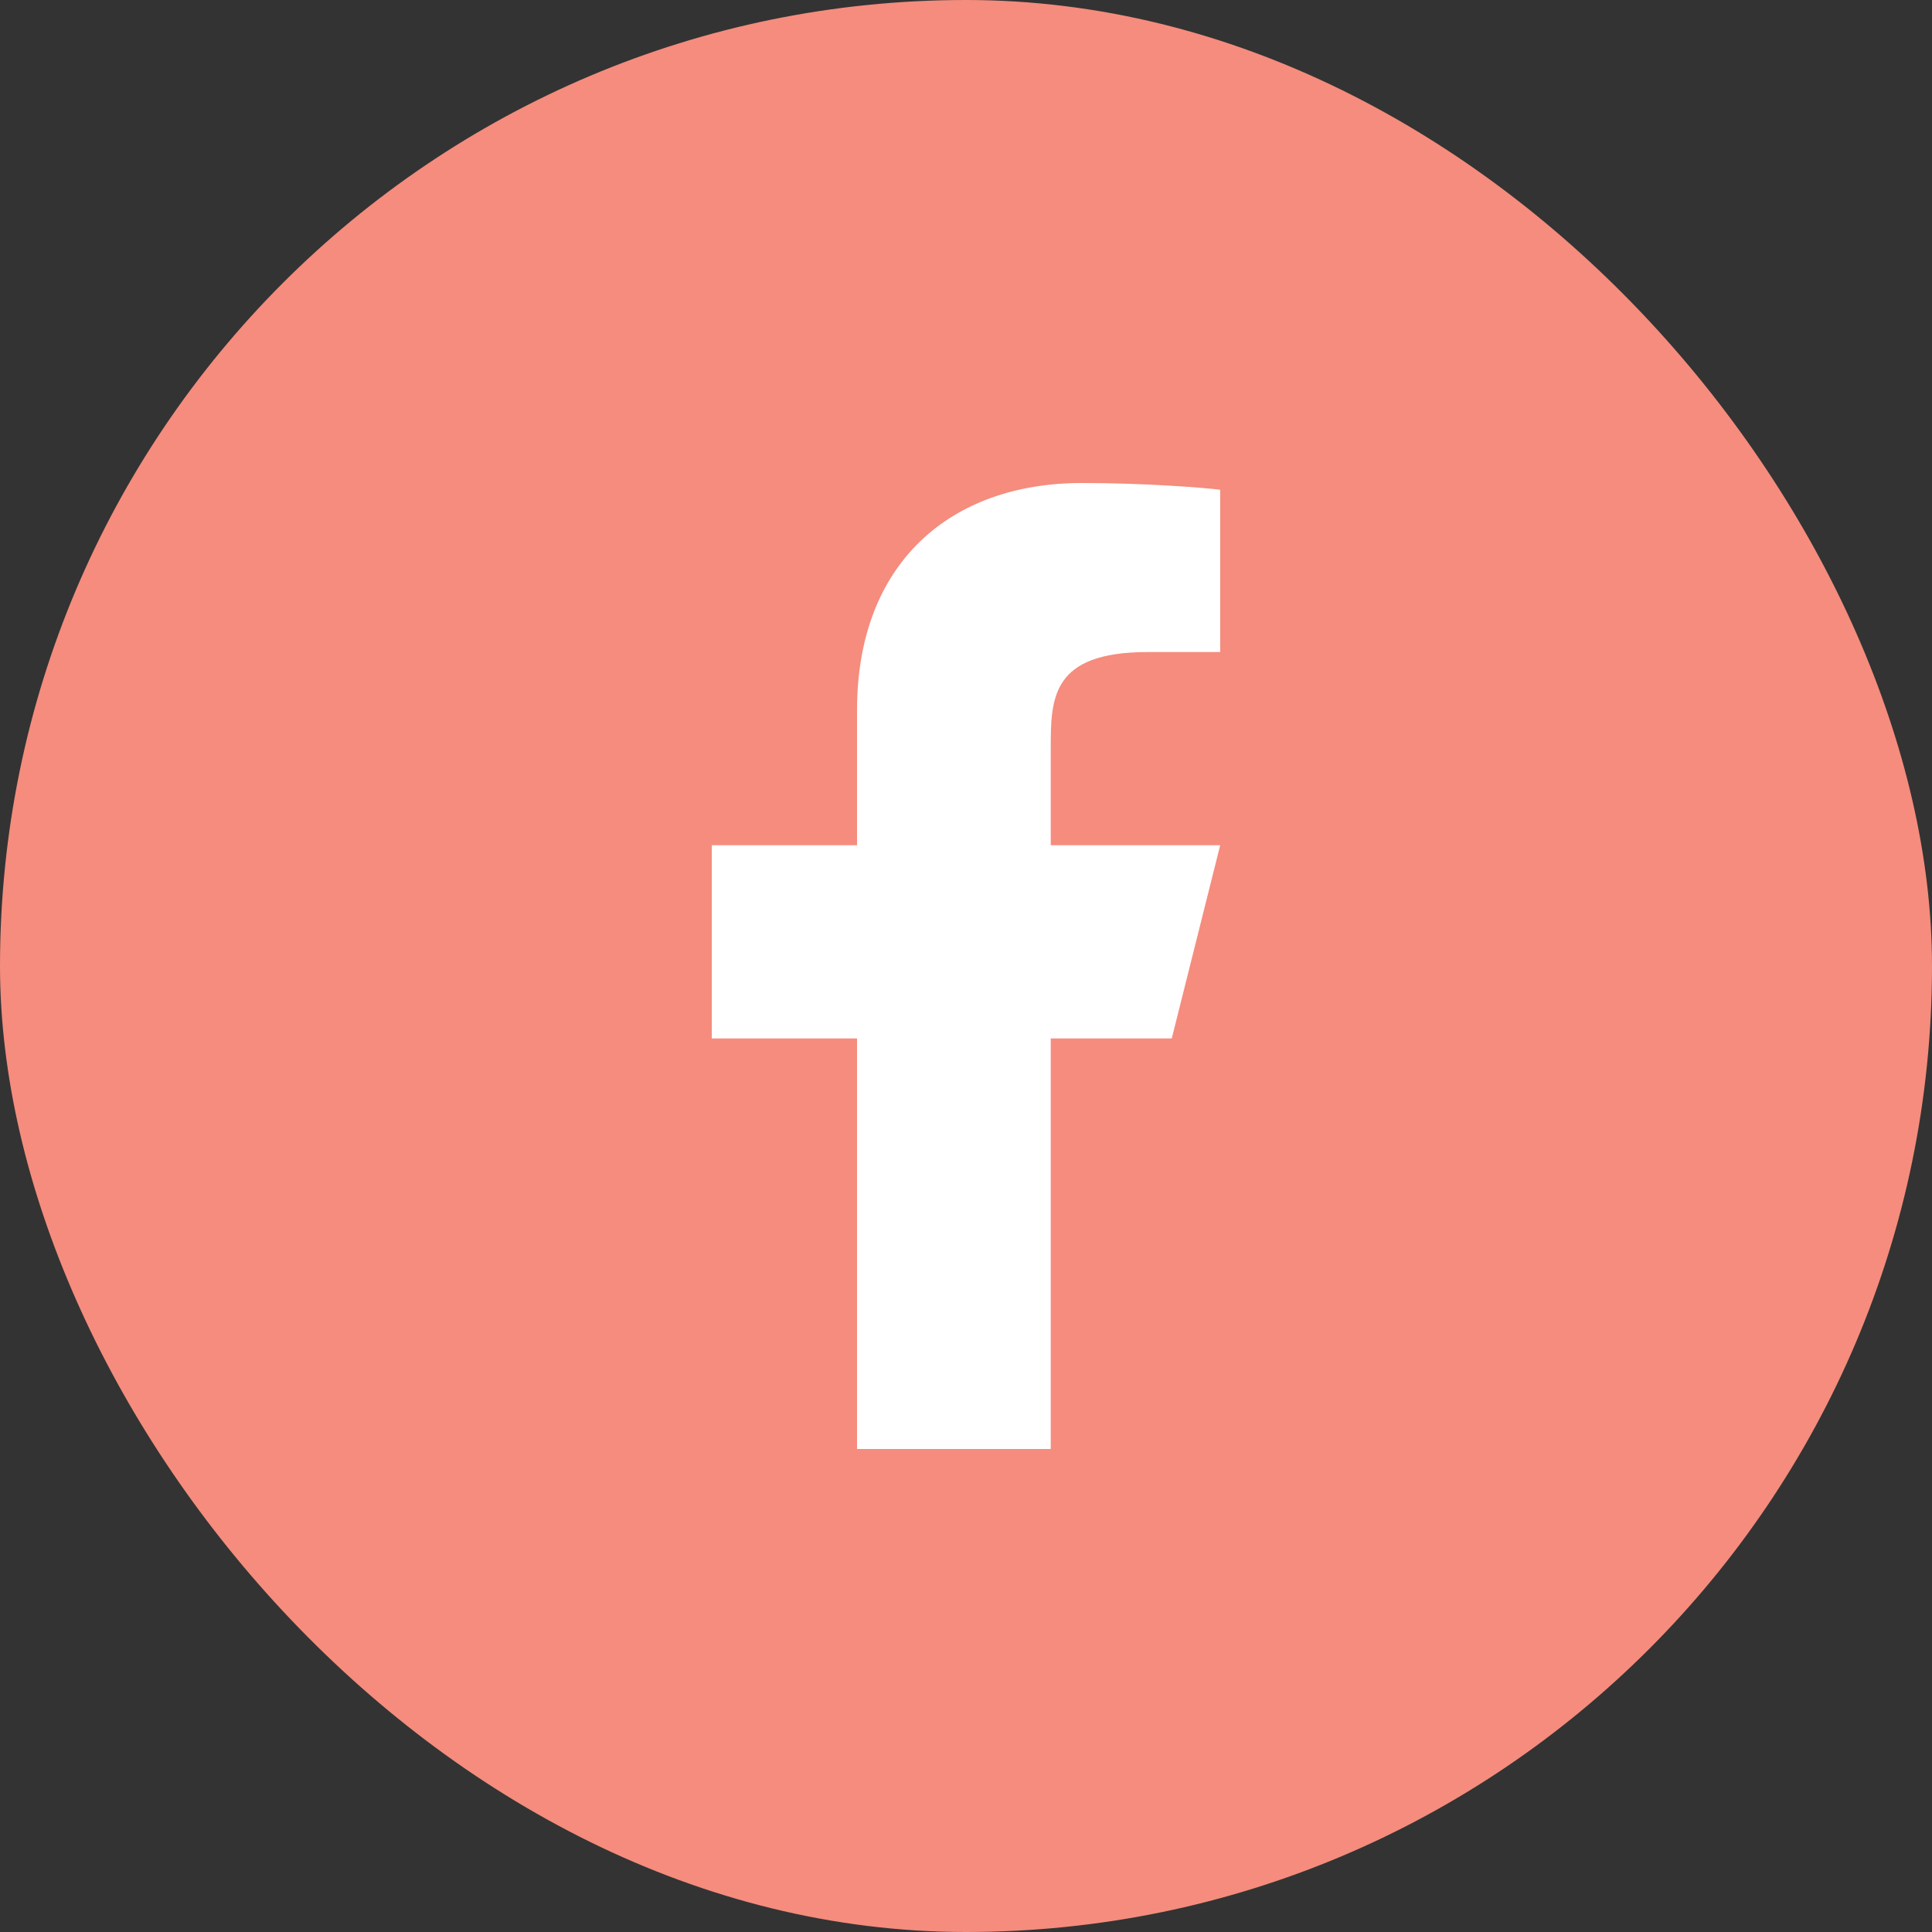
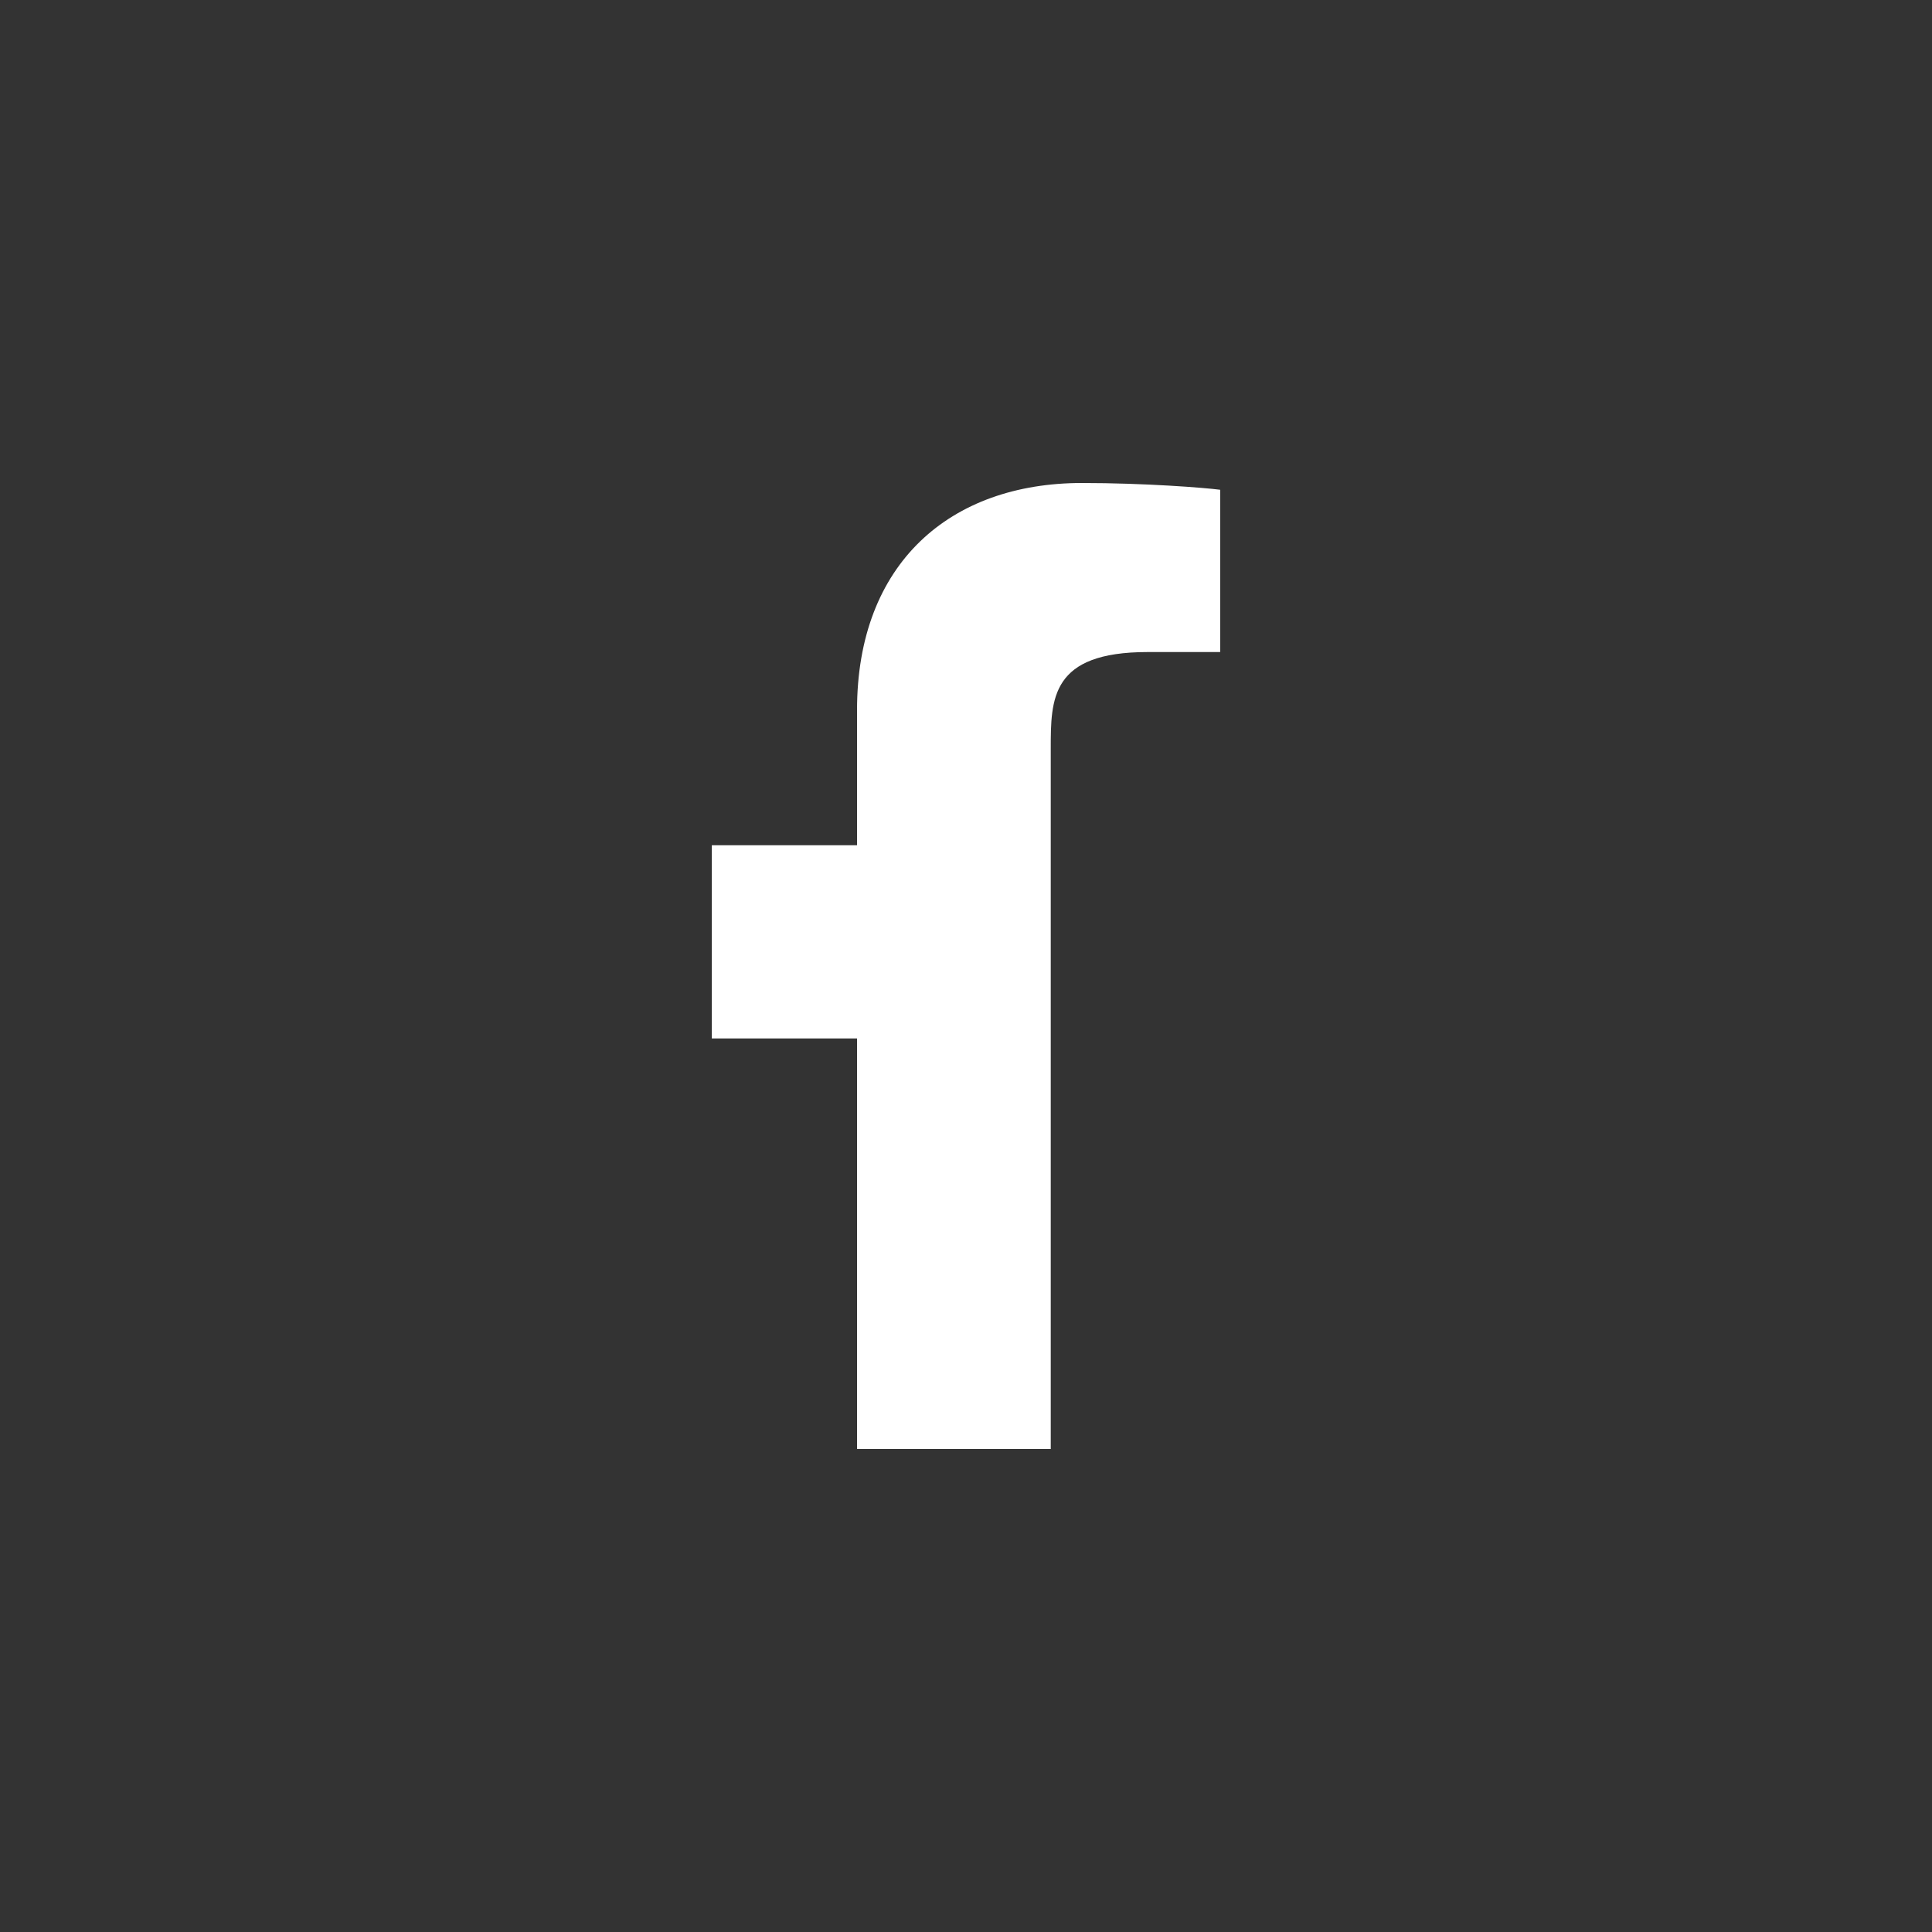
<svg xmlns="http://www.w3.org/2000/svg" width="30" height="30" viewBox="0 0 30 30" fill="none">
  <rect x="0" y="0" width="30" height="30" fill="#333333" stroke="none" />
-   <rect width="30" height="30" rx="15" fill="#F58C7D" />
-   <path d="M16.316 16.125H18.195L18.947 13.125H16.316V11.625C16.316 10.852 16.316 10.125 17.82 10.125H18.947V7.605C18.702 7.573 17.777 7.5 16.799 7.5C14.758 7.5 13.308 8.743 13.308 11.025V13.125H11.053V16.125H13.308V22.5H16.316V16.125Z" fill="white" />
+   <path d="M16.316 16.125H18.195H16.316V11.625C16.316 10.852 16.316 10.125 17.82 10.125H18.947V7.605C18.702 7.573 17.777 7.5 16.799 7.5C14.758 7.5 13.308 8.743 13.308 11.025V13.125H11.053V16.125H13.308V22.5H16.316V16.125Z" fill="white" />
</svg>